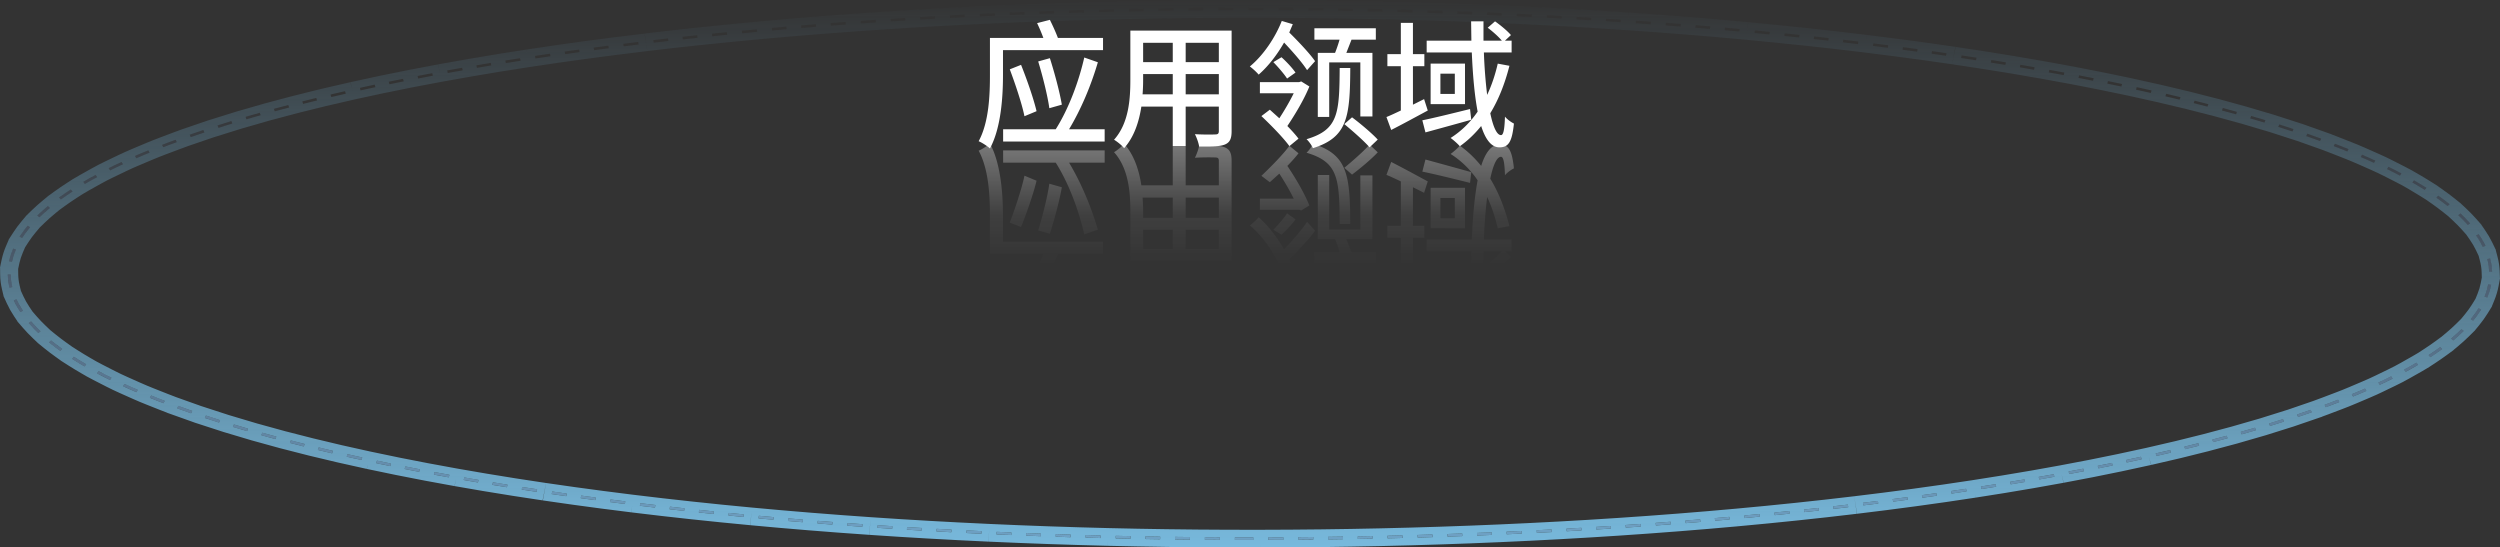
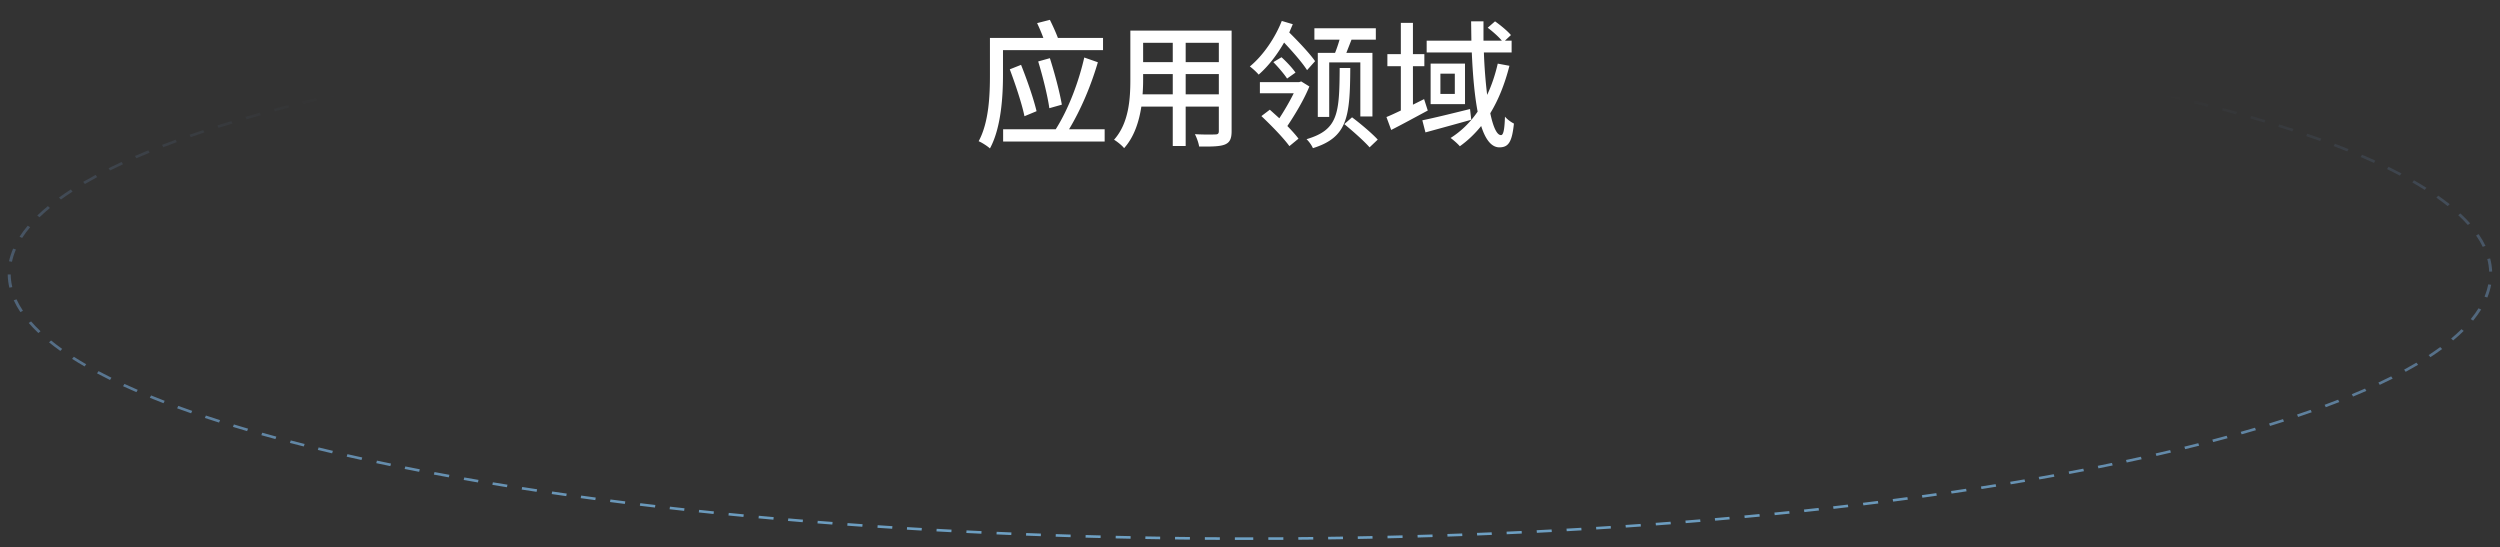
<svg xmlns="http://www.w3.org/2000/svg" width="662.124" height="145.003" fill="none" viewBox="0 0 662.124 145.003">
  <rect x="0" y="0" width="662.124" height="145.003" fill="#333333" stroke="none" />
  <defs>
    <linearGradient id="a" x1=".5" x2=".5" y1=".005" y2="1">
      <stop offset="0%" stop-color="#87b7fc" stop-opacity="0" />
      <stop offset="100%" stop-color="#7ec6ed" />
    </linearGradient>
    <linearGradient id="b" x1=".5" x2=".5" y1="0" y2="1">
      <stop offset="0%" stop-color="#7ec6ed" stop-opacity="0" />
      <stop offset="100%" stop-color="#7ec6ed" />
    </linearGradient>
    <linearGradient id="c" x1=".5" x2=".5" y1="0" y2="1">
      <stop offset="10.202%" stop-color="#fff" stop-opacity="0" />
      <stop offset="43.161%" stop-color="#fff" stop-opacity=".06" />
      <stop offset="100%" stop-color="#fff" stop-opacity=".4" />
    </linearGradient>
  </defs>
  <path fill="url(#a)" d="m323.071 142.982-3.969-.025.006-.69 3.969.025zm-7.93-.06-3.944-.046.01-.69 3.945.045zm-7.88-.1-3.92-.066.015-.69 3.92.065zm-7.83-.14-3.949-.086.02-.69 3.95.086zm-7.944-.183-3.978-.107.024-.69 3.978.107zm-7.944-.224-3.948-.128.029-.69 3.948.128zm-7.884-.265-3.917-.147.034-.69 3.917.147zm-7.82-.304-3.914-.168.04-.69 3.913.169zm-7.918-.351-3.984-.193.045-.69 3.983.194zm-7.951-.397-3.947-.214.05-.688 3.946.214zm-7.876-.437-3.908-.234.055-.689 3.907.234zm-7.798-.478-3.904-.256.06-.688 3.903.256zm-7.91-.532-3.982-.285.064-.688 3.982.286zm-7.944-.58-3.935-.307.07-.687 3.935.306zm-7.85-.624-3.889-.327.076-.687 3.888.328zm-7.755-.664-3.94-.356.081-.687 3.94.357zm-7.939-.732-3.967-.386.088-.685 3.967.385zm-7.91-.783-3.91-.408.094-.685 3.91.408zm-7.795-.826-3.851-.43.1-.684 3.852.43zm-7.723-.874-4.003-.476.107-.683 4.003.475zm-7.974-.963-3.932-.498.114-.683 3.932.499zm-7.832-1.008-3.86-.52.12-.683 3.861.521zm-7.69-1.053-3.856-.553.128-.68 3.857.552zm-7.852-1.143-3.95-.603.137-.68 3.949.603zm-7.86-1.218-3.86-.627.145-.678 3.86.627zm-7.68-1.266-3.771-.65.153-.677 3.771.65zm-7.716-1.35-3.952-.726.163-.675 3.952.725zm-7.854-1.465-3.84-.751.172-.673 3.842.75zm-7.631-1.516-3.728-.776.183-.672 3.728.777zm-7.634-1.617-3.924-.873.196-.669 3.924.874zm-7.784-1.762-3.782-.902.208-.666 3.782.902zm-7.5-1.82-3.676-.94.222-.661 3.677.94zm-7.51-1.955-3.739-1.03.239-.658 3.738 1.03zm-7.509-2.109-3.749-1.118.256-.653 3.75 1.118zm-7.43-2.263-3.754-1.22.276-.646 3.752 1.218zm-7.401-2.459-3.693-1.316.3-.64 3.692 1.318zm-7.308-2.673q-1.85-.711-3.62-1.432l.335-.626q1.762.718 3.604 1.427zm-7.175-2.922q-1.815-.783-3.537-1.576l.37-.61q1.712.788 3.518 1.568zm-6.994-3.223q-1.776-.877-3.44-1.763l.413-.588q1.652.88 3.416 1.75zm-6.737-3.593q-1.722-.997-3.3-2.005l.468-.557q1.564.999 3.27 1.988zm-6.423-4.108q-1.582-1.127-2.986-2.265l.538-.505q1.386 1.122 2.948 2.235zm-5.818-4.741q-1.396-1.325-2.554-2.662l.632-.416q1.134 1.31 2.504 2.61zm-4.761-5.544Q4.359 81.1 3.642 79.533l.735-.256q.696 1.52 1.703 3.032zM2.48 76.185q-.414-1.74-.436-3.49l.791-.007q.021 1.682.42 3.357zM2.394 69.2q.359-1.687 1.085-3.364l.74.245q-.701 1.618-1.048 3.245zm2.78-6.514q.943-1.462 2.167-2.911l.637.408q-1.195 1.416-2.114 2.842zm4.694-5.604q1.3-1.258 2.815-2.504l.542.502q-1.49 1.226-2.77 2.464zm5.763-4.772q1.481-1.07 3.12-2.128l.47.555q-1.62 1.046-3.086 2.104zm6.41-4.148q1.58-.924 3.282-1.839l.415.587q-1.689.908-3.256 1.825zm6.726-3.618q1.668-.83 3.437-1.65l.372.61q-1.76.815-3.417 1.64zm6.982-3.24q1.727-.752 3.537-1.493l.337.624q-1.803.74-3.521 1.486zm7.167-2.938q1.763-.683 3.597-1.358l.308.637q-1.828.672-3.584 1.351zm7.31-2.689 3.623-1.237.288.642-3.623 1.238zm7.373-2.462 3.685-1.15.266.65-3.684 1.15zm7.433-2.273 3.772-1.085.247.656-3.772 1.084zm7.51-2.118 3.815-1.016.231.66-3.816 1.016zm7.52-1.967 3.703-.917.216.664-3.701.917zm7.484-1.822 3.846-.89.203.668-3.846.889zm7.769-1.766 3.928-.848.19.67-3.928.848zm7.655-1.627 3.78-.765.178.672-3.778.765zm7.62-1.518 3.89-.74.17.674-3.892.74zm7.841-1.467 3.965-.708.16.677-3.967.707zm7.736-1.36 3.811-.64.15.678-3.812.64zm7.671-1.268 3.9-.616.142.68-3.901.615zm7.85-1.22 3.987-.591.133.68-3.988.591zm7.87-1.15 3.821-.533.125.681-3.82.533zm7.681-1.055 3.893-.511.118.682-3.893.511zm7.825-1.011 3.964-.488.11.683-3.963.488zm7.966-.966 3.888-.448.104.684-3.888.449zm7.74-.879 3.878-.419.097.685-3.878.42zm7.788-.828 3.937-.398.09.685-3.935.398zm7.905-.785 3.992-.377.085.687-3.993.376zm7.951-.736 3.862-.338.078.686-3.86.338zm7.75-.667 3.91-.317.073.686-3.91.318zm7.845-.625 3.957-.297.068.688-3.957.296zm7.939-.584 4.002-.276.062.688-4.002.276zm7.923-.534 3.885-.245.057.688-3.885.245zm7.794-.48 3.925-.225.051.689-3.925.225zm7.871-.44 3.963-.205.047.69-3.963.204zm7.947-.4 4-.183.042.689-4 .184zm7.93-.353 3.898-.158.037.69-3.898.157zm7.816-.306 3.931-.139.032.69-3.931.139zm7.88-.267 3.962-.119.027.69-3.962.118zm7.94-.227 3.992-.098.022.69-3.99.098zm7.955-.185 3.905-.076.018.69-3.905.076zm7.826-.141 3.932-.057.013.69-3.931.057zm7.879-.103 3.956-.036.008.69-3.956.036zm7.926-.062 3.98-.017.004.69-3.98.017zm7.973-.023h.44l3.555.004-.001.69-3.555-.004v-.345.345-.345.345h-.438zm7.98.018 3.97.024-.005.69-3.97-.024zm7.931.059 3.947.044-.01.69-3.947-.044zm7.884.098 3.921.063-.014.69-3.922-.063zm7.833.137 3.938.084-.02.69-3.938-.085zm7.935.18 3.98.106-.024.69-3.98-.107zm7.947.222 3.95.127-.029.689-3.95-.126zm7.886.262 3.919.147-.033.69-3.919-.147zm7.824.303 3.901.166-.038.69-3.902-.167zm7.908.347 3.985.193-.044.689-3.985-.192zm7.955.395 3.948.213-.048.688-3.95-.212zm7.88.436 3.91.232-.054.689-3.91-.233zm7.802.475 3.889.254-.06.688-3.888-.254zm7.898.528 3.984.284-.064.687-3.984-.283zm7.949.579 3.938.305-.07.687-3.939-.305zm7.855.62 3.89.327-.075.686-3.89-.326zm7.76.663 3.922.354-.081.685-3.922-.353zm7.924.728 3.97.384-.086.686-3.971-.385zm7.916.78 3.914.406-.093.686-3.914-.407zm7.802.824 3.855.427-.1.684-3.855-.427zm7.707.869 4.005.474-.106.683-4.005-.474zm7.98.96 3.936.497-.113.682-3.936-.496zm7.841 1.005 3.865.52-.12.682-3.866-.52zm7.698 1.05 3.834.549-.129.68-3.834-.547zm7.834 1.138 3.954.602-.136.68-3.954-.602zm7.869 1.215 3.865.625-.144.678-3.866-.625zm7.69 1.263 3.777.648-.154.677-3.775-.648zm7.696 1.343 3.958.723-.163.676-3.958-.724zm7.865 1.461 3.848.75-.172.674-3.848-.75zm7.644 1.513 3.735.775-.183.672-3.734-.775zm7.612 1.607 3.931.871-.194.669-3.932-.872zm7.8 1.76 3.789.899-.206.666-3.79-.9zm7.515 1.815 3.655.93-.221.663-3.655-.93zm7.5 1.945 3.743 1.028-.238.658-3.742-1.028zm7.5 2.1 3.767 1.115-.253.654-3.766-1.117zm7.438 2.251 3.766 1.217-.277.647-3.766-1.217zm7.42 2.455 3.688 1.306-.301.639-3.679-1.306zm7.311 2.66q1.844.705 3.616 1.42l-.333.626q-1.764-.711-3.6-1.414zm7.184 2.907q1.812.777 3.528 1.562l-.364.611q-1.708-.78-3.512-1.553zm7.01 3.206q1.772.868 3.433 1.745l-.411.59q-1.654-.871-3.41-1.733zm6.756 3.573q1.717.986 3.3 1.983l-.468.56q-1.566-.99-3.267-1.967zm6.424 4.064q1.599 1.125 3.023 2.26l-.53.51q-1.409-1.122-2.991-2.233zm5.87 4.71q1.409 1.309 2.58 2.632l-.625.422q-1.155-1.297-2.532-2.583zm4.827 5.484q1.068 1.544 1.82 3.102l-.736.267q-.72-1.512-1.765-3.014zm3.054 6.439q.459 1.733.522 3.474l-.791.023q-.064-1.675-.499-3.344zm.253 6.973q-.317 1.696-1.005 3.38l-.744-.233q.665-1.625.974-3.258zm-2.643 6.556q-.917 1.477-2.12 2.942l-.64-.402q1.178-1.43 2.064-2.869zm-4.62 5.665q-1.282 1.267-2.785 2.522l-.546-.499q1.48-1.235 2.738-2.48zm-5.704 4.804q-1.48 1.08-3.117 2.151l-.475-.552q1.622-1.06 3.078-2.128zm-6.377 4.174q-1.582.935-3.291 1.86l-.412-.587q1.686-.917 3.26-1.844zm-6.733 3.657q-1.661.83-3.418 1.652l-.371-.608q1.748-.817 3.394-1.643zm-6.97 3.257q-1.717.752-3.52 1.495l-.34-.624q1.795-.74 3.504-1.488zm-7.16 2.953q-1.756.684-3.584 1.36l-.309-.636q1.82-.673 3.569-1.354zm-7.302 2.7-3.616 1.24-.285-.641 3.608-1.24zm-7.35 2.467-3.695 1.16-.269-.65 3.695-1.16zm-7.437 2.285-3.782 1.093-.253-.656 3.79-1.092zm-7.508 2.128-3.806 1.017-.237-.66 3.805-1.017zm-7.532 1.977-3.695.92-.221-.665 3.694-.919zm-7.469 1.825-3.84.891-.204-.666 3.839-.891zm-7.756 1.769-3.956.858-.19-.67 3.956-.857zm-7.677 1.638-3.772.767-.18-.672 3.772-.767zm-7.607 1.522-3.885.74-.169-.674 3.886-.74zm-7.83 1.47-3.99.713-.159-.675 3.99-.714zm-7.755 1.367-3.806.64-.15-.677 3.806-.64zm-7.662 1.27-3.895.618-.142-.68 3.896-.617zm-7.84 1.224-3.982.592-.133-.68 3.983-.593zm-7.888 1.156-3.817.534-.125-.68 3.817-.536zm-7.673 1.058-3.89.512-.117-.683 3.889-.512zm-7.817 1.013-3.96.49-.11-.684 3.959-.49zm-7.958.967-3.909.453-.103-.684 3.908-.453zm-7.757.885-3.874.42-.098-.684 3.875-.421zm-7.782.83-3.933.4-.092-.686 3.933-.4zm-7.897.788-3.99.377-.086-.685 3.99-.378zm-7.967.74-3.859.34-.079-.687 3.859-.34zm-7.744.67-3.907.318-.073-.687 3.906-.319zm-7.84.627-3.954.298-.069-.687 3.954-.298zm-7.934.586-3.999.277-.063-.688 4-.277zm-7.936.538-3.883.246-.057-.688 3.883-.247zm-7.789.482-3.923.226-.051-.689 3.922-.225zm-7.867.442-3.961.206-.047-.689 3.96-.206zm-7.943.4-3.998.187-.042-.69 3.998-.185zm-7.94.358-3.898.159-.037-.69 3.897-.158zm-7.813.309-3.93.14-.032-.69 3.93-.14zm-7.877.268-3.96.12-.027-.69 3.96-.12zm-7.938.23-3.99.099-.022-.69 3.99-.1zm-7.963.187-3.904.077-.017-.69 3.903-.077zm-7.823.143-3.931.058-.013-.69 3.93-.058zm-7.876.105-3.955.038-.008-.69 3.955-.038zm-7.924.065-3.979.017-.004-.69 3.98-.017zm-7.97.024-.88.001-3.992-.005v-.69l3.994.005-.001.345v-.345.345-.345h.878z" style="mix-blend-mode:passthrough" />
-   <path fill="url(#b)" fill-rule="evenodd" d="m273.139 1.082-5.808.236-2.025.082-5.914.272-2.028.093.035.582-.04-.581-5.926.305-2.03.105-5.853.336-2.031.117-5.773.363-2.036.128v.001l-5.9.407-2.04.14.081.884-.087-.883-5.905.444-2.042.153-5.815.473-2.045.166-5.717.501-2.04.179-5.925.559-2.05.193.043.346-.046-.346-5.865.593-2.056.208v.001l-5.746.62-2.056.223v.001l-5.698.658-2.059.237.703 4.642 7.714-.89 7.766-.84 7.875-.796 7.93-.746.006-.001 7.72-.676 7.823-.637 7.916-.593.03-.002 7.871-.543 7.772-.49 7.852-.45 7.928-.409 7.91-.364.084-.003 7.711-.312 7.862-.277.068-.003 7.854-.233.038-.001 7.897-.195h.055l7.756-.151 7.857-.113h.072l7.839-.072h.047l7.913-.033v.002h2.435l5.553.007v-.001l7.88.048 7.866.087 7.923.13 7.829.168v-.002l7.96.213 7.899.252 7.723.288.113.005 7.773.331h.012l7.925.382.047.002 7.815.42 7.904.47 7.758.507 7.924.565.05.003 7.869.61h.01l7.73.648.055.005 7.765.7h.003l7.89.764.06.006 7.814.81.02.003 7.678.85.036.005 7.834.927 7.881.995 7.738 1.04 7.637 1.09.868-4.616-5.903-.843-1.78-.255-.046-.006-.068-.01-5.82-.782-1.858-.25-.042-.005-5.956-.753-1.91-.241-.352 2.13.33-2.133-6.064-.718-1.807-.213v-.002l-.109-.012-5.806-.643-1.847-.205-.073-.008-5.895-.612-1.909-.199-6.021-.583-1.933-.187-.53 4.175.497-4.178-5.97-.54-1.837-.165-.02-.002-.08-.007-5.837-.488-1.886-.158V4.51l-5.982-.463-1.938-.15h-.007l-6.016-.43-1.952-.14-.423 4.537.392-4.539-5.926-.387-1.87-.122-.085-.005-5.86-.349-1.913-.114-.046-.003-5.932-.319-1.953-.105h-.01l-6.003-.29-1.966-.095-.21 3.261.184-3.262-5.927-.252-1.895-.081-.076-.003-5.863-.22-1.93-.071-.047-.002-5.92-.189-1.963-.062V.654l-5.995-.16-1.982-.052-.06 1.708.049-1.708-5.953-.128-1.913-.04V.273l-.072-.001-5.858-.095-1.94-.032h-.048L346.54.079l-1.97-.022L338.6.02l-1.996-.012-5.555-.006h-2.443v.475L328.603 0l-5.976.025-1.988.008h-.015l-5.933.054-1.965.018h-.04l-5.884.085-1.943.028-5.894.114-1.988.038h-.023l-5.953.147-2.009.049h-.006l-5.937.178-1.982.06h-.035l-5.873.207-1.957.068zm61.464.924-.001.69-1.555-.002h-.445l-1.555-.002h-.438l-.001-.346v-.344h.44l1.555.002h.005zm5.955.026-1.97-.012-.006.69h.001l2 .012 1.97.012.005-.69zm-21.885.71h-.002l-1.998.017-1.956.018-.008-.678v-.012h.001l1.999-.018 1.956-.018zm29.793-.642-1.947-.021-.01.69h.002l1.998.022 1.947.021v-.008l.01-.681h-.002zm-37.69.723h-.004l-1.997.029-1.931.028-.014-.69h.004l1.996-.029 1.933-.028v.008zm45.548-.615-1.921-.031-.015.684v.006h.004l1.996.032 1.922.031v-.007l.014-.683h-.003zm-53.397.737h-.004l-1.996.04-1.905.036-.018-.69h.004l1.996-.039 1.905-.037zm63.242-.547h.005l-.02.69-1.939-.042-1.994-.043h-.005l.02-.689 1.938.041zm-71.106.71h-.005l-1.994.05-1.992.048-.022-.69h.005l1.994-.049 1.992-.049v.005zm77.088-.561-1.98-.053-.025.686v.003h.007l1.993.054 1.98.053.024-.69h-.005zm-85.053.767-.027-.69-1.963.06-1.993.059h-.006v.004l.027.685 1.963-.058 1.993-.06zm94.963-.472h.007l-.029.69-1.951-.063-1.992-.063h-.007v-.003l.03-.687 1.95.063zm-102.869.719-.032-.686V2.87l-1.932.068-1.992.07h-.007v.004l.032.687 1.932-.069 1.992-.07zm110.723-.437h.008l-.033.69-1.92-.072-1.991-.074h-.008l.033-.69 1.92.072zm-118.567.723-.037-.69-1.9.078-1.99.08h-.009l.038.69 1.9-.077 1.99-.08zm126.372-.4h.01l-.04.687v.002l-1.902-.08-1.99-.086h-.009l.04-.69 1.902.082zm-134.195.728-.041-.686v-.003l-2.003.092-1.988.091h-.01l.042.69 2.002-.092 1.988-.092zm140.198-.45-1.987-.097-.044.69h.01l1.988.096 1.987.096.044-.689h-.01zm-148.177.828-.047-.688-1.965.1-1.987.103h-.01l.046.69 1.966-.102 1.986-.102zm158.082-.318h.01l-.047.687v.002l-1.952-.105-1.985-.107h-.012V4.71l.049-.687 1.95.105zm-165.987.738-.051-.689-1.928.11-1.985.114h-.012v.002l.051.688 1.928-.11 1.985-.115zm173.827-.283.013.001-.054.687v.002l-1.913-.114-1.984-.118h-.013l.054-.69 1.913.114zm-181.712.054.057.688-.013.001-1.983.125-1.889.12-.057-.69h.014l1.983-.125zm189.492.443h.014l-.06.689-1.892-.124-1.982-.13h-.014l.06-.688 1.892.124zm-197.298.06.062.688-.014.001-1.982.137-2.006.138-.062-.688h.015l1.98-.137zm205.29.498.015.001-.064.687-1.989-.141-1.98-.141-.015-.001v-.002l.064-.686 1.989.142zm-213.274.065.068.688h-.016l-1.98.15-1.96.146-.069-.686v-.001l.016-.001 1.979-.149zm221.175.534.017.002-.07.687-1.944-.15-1.978-.154h-.017l.07-.688 1.944.15zm-229.067.072.073.685-.017.002-1.977.16-1.916.156-.073-.687.017-.001 1.977-.16 1.916-.156m232.943.934L449 7.348l.075-.686 1.897.159 1.976.165.018.002-.076.686-1.896-.159zm-240.74-.29.077.687-.018.002-1.975.173-1.867.163-.08-.686.02-.002 1.974-.173zm252.399 1.303-1.93-.173-1.973-.178-.019-.002.081-.686 1.93.174 1.973.178.02.002zm-264.129.458 2.001-.189 1.972-.185.02-.002-.085-.687-2 .189-1.973.186-.02.002zm272.096.3-1.98-.19-1.97-.192-.021-.002.087-.685 1.98.191 1.97.19.02.003zm-276.079.088-1.969.2-1.945.196-.092-.684.022-.003 1.969-.2 1.946-.196.09.685zm280.018.307.093-.684 1.924.2 1.968.204.022.002-.093.686-1.924-.2-1.968-.205-.022-.002m-309.824.346-5.779.759-2.065.27v.002l-5.632.785-2.067.288v.001l-5.821.864-2.071.307.237 1.213-.252-1.21-5.782.912-2.072.327v.002l-5.618.943-1.926.323-.03.005-.12.02v.001l-5.68 1.014-2.077.37.616 2.632-.656-2.624-5.747 1.093-2.08.395v.002l-5.563 1.126-1.92.389h-.002l-.162.033v.002l-5.596 1.208-2.086.45.715 2.51-.759-2.498-5.667 1.31-2.085.483v.002l-5.429 1.344-2.088.518v.003l-5.467 1.455-2.087.556v.002l-5.462 1.571-2.085.6.001.003-5.39 1.683-2.083.65.001.003-5.343 1.826-2.078.71.008.016-1.687.62q-1.85.681-3.628 1.37l-2.063.798.002.004-1.605.657q-1.83.75-3.576 1.509l-2.046.89.002.004-1.546.717q-1.793.832-3.486 1.673l-2.014 1.002.003.006-1.489.8q-1.733.933-3.344 1.875l-1.96 1.145.007.008-1.413.913q-1.682 1.086-3.206 2.186l-1.853 1.34.012.012-1.207.994q-1.576 1.297-2.935 2.61L6.83 57.238l.021.016-1.038 1.23q-1.308 1.549-2.32 3.12l-1.217 1.889.032.016-.664 1.532q-.806 1.86-1.207 3.743l-.41 1.93H.018v.035l-.02.09.021.004.024 1.878q.025 1.97.49 3.927l.406 1.706-.03.01.913 2q.783 1.714 1.91 3.403l.894 1.339-.027.018 1.492 1.724q1.222 1.411 2.69 2.804l1.181 1.12-.014.014 1.781 1.444q1.453 1.178 3.086 2.341l1.295.922-.009.011 1.92 1.227q1.615 1.031 3.375 2.05l1.371.794-.005.008 1.993 1.063q1.69.9 3.495 1.79l1.475.728-.003.006 2.034.937q1.744.802 3.58 1.595l1.538.664-.002.004 2.058.838q1.789.728 3.655 1.447l1.6.615-.01.02 5.765 2.055 1.623.579-.002.004 5.833 1.894 1.647.535-.002.003 5.833 1.74 1.725.514v.002l5.824 1.604 1.782.491.012-.032-.011.033 5.763 1.473 1.666.426-.001.003 5.866 1.398 1.803.43v.001l6.01 1.339 1.827.406.371-1.265-.347 1.271 5.81 1.21 1.735.361v.001l.1.02.006.001 5.814 1.138 1.847.361 6.03 1.107 1.862.342.482-2.002-.455 2.007 5.848 1.008 1.766.305.104.018 5.83.946 1.86.302h-.001l6.019.919 1.888.288.922-4.606-7.908-1.207v.001l-7.734-1.255-7.554-1.302v.002l-7.857-1.442v.001l-7.695-1.504-.007-.001-7.472-1.556v.002l-7.776-1.73v.001l-7.59-1.81v.002l-7.332-1.874-.001.003-7.503-2.066-.001.003-7.441-2.218-.001.002-7.342-2.384-.002.004-7.008-2.5.003-.005-2.066-.796q-1.824-.702-3.57-1.413l-1.667-.679-.001.003-1.831-.79q-1.784-.77-3.475-1.55l-1.623-.747-.002.003-1.764-.87q-1.737-.856-3.361-1.721l-1.563-.833-.003.004-1.643-.953q-1.67-.967-3.197-1.942l-1.48-.945-.004.005-1.522-1.085q-1.512-1.077-2.85-2.16l-1.354-1.098-.007.006-1.309-1.243q-1.299-1.233-2.37-2.47l-1.133-1.308-.87-1.305q-.919-1.38-1.548-2.755l-.657-1.435-.339-1.427q-.346-1.46-.365-2.92l-.019-1.46.311-1.46q.305-1.431.928-2.867l.601-1.388.89-1.38q.849-1.318 1.96-2.635l1.08-1.281.004.003 1.255-1.214q1.222-1.181 2.651-2.357l1.388-1.142.004.005 1.418-1.024q1.423-1.028 3-2.046l1.66-1.071.005.006 1.521-.89q1.536-.9 3.193-1.79l1.77-.951.002.004 1.592-.79q1.634-.813 3.368-1.617l1.836-.851.002.002 1.644-.714q1.7-.738 3.483-1.47l1.89-.774v.003l1.686-.652q1.741-.674 3.553-1.34l2.07-.762-.002-.007 7.13-2.437.003.005 7.347-2.295.001.003 7.436-2.138v.002l7.46-1.985v.001l7.422-1.839v.001l7.716-1.783.001.002 7.608-1.643 7.573-1.533v.001l7.797-1.482v.002l7.7-1.373 7.635-1.282 7.815-1.233v.001l7.839-1.162 7.651-1.068v.001l7.796-1.024v.001l7.934-.977-.747-4.635-5.876.724zm21.964.154-1.966.213-1.889.205-.097-.685.023-.003 1.966-.213 1.89-.204.096.685zm295.655.324.1-.684 1.866.207 1.965.217.024.003-.1.684-1.866-.206-1.965-.218zm-303.38.526-1.963.226-1.9.22-.104-.685.024-.002 1.964-.227 1.9-.22.104.685zm315.086.816-2.018-.238-1.962-.233-.025-.003.106-.683 2.018.238 1.963.233.024.003zm-322.97.11-1.961.24-1.977.244-.11-.683.026-.003 1.96-.242 1.977-.243.11.683zm330.874.872-1.95-.246-1.96-.247-.026-.003.113-.684 1.95.247 1.96.248.026.003zm-338.765.114-1.956.257-1.909.251-.118-.682.028-.004 1.957-.257 1.908-.25.118.682zm355.808 4.243 7.911 1.202 7.747 1.252 7.562 1.299v-.002l7.84 1.434v-.002l7.712 1.504v-.001l7.487 1.553v-.002l7.757 1.72v-.002l7.609 1.807v-.001l7.314 1.863.002-.005 7.516 2.065.001-.004 7.452 2.21v-.002l7.336 2.37.002-.005 7.03 2.495-.004.007 2.061.79q1.82.696 3.568 1.4l1.556.628 1.956.837q1.783.764 3.47 1.535l1.631.745.003-.004 1.773.87q1.73.849 3.358 1.707l1.564.824.003-.005 1.668.959q1.665.957 3.197 1.924l1.48.934.004-.004 1.527 1.073q1.534 1.077 2.895 2.161l1.369 1.09.004-.003 1.308 1.222q1.31 1.223 2.403 2.45l1.087 1.221.956 1.376q.951 1.369 1.601 2.733l.719 1.51.354 1.358q.38 1.457.435 2.915l.056 1.46-.276 1.457q-.27 1.436-.859 2.874l-.542 1.326-.9 1.462q-.814 1.322-1.905 2.645l-1.066 1.293-.008-.005-1.243 1.23q-1.197 1.186-2.611 2.367l-1.38 1.152-.007-.007-1.403 1.03q-1.412 1.036-2.988 2.066l-1.63 1.064-.002-.003-1.517.894q-1.545.91-3.2 1.81l-1.776.967-.005-.008-1.586.796q-1.62.812-3.344 1.618l-1.85.864-.002-.005-1.64.717q-1.69.739-3.465 1.471l-1.907.786-.001-.003-1.68.654q-1.732.675-3.535 1.342l-2.07.765.004.006-7.12 2.448-.002-.006-7.336 2.303v-.002l-7.465 2.151-7.441 1.989-.022.006-.001-.002-7.402 1.841-7.693 1.785v-.002l-7.63 1.652-7.56 1.536-7.79 1.485-7.715 1.38-7.616 1.282-.012.002v-.001l-7.804 1.236-.048.007-7.807 1.162v-.001l-7.647 1.07-7.771 1.023-.014.002-7.822.966-.109.014v-.001l-7.728.894-7.711.838-.048.005-7.872.799-7.941.75-7.722.68-.046.003-7.772.635-.076.005-7.838.591-7.91.548-7.77.492-.109.007-7.74.445-.065.004-7.856.407-.032.002-7.962.368-7.72.315-.101.003-7.758.276-.069.002-7.846.236-.043.001-7.905.197-.041.001-7.764.153-.095.001-7.762.114h-.073l-7.882.075-7.906.034v-.003l-2.875.002h-.002l-5.991-.008-7.876-.05h-.058l-7.802-.09h-.085l-7.729-.128-.108-.002-7.818-.17h-.022l-7.904-.213-.051-.002-7.814-.251-.081-.003-7.834-.294-7.785-.335h-.01l-7.969-.387v.001l-7.895-.428-7.813-.467h-.002l-7.775-.51-7.969-.572-7.875-.612-7.777-.654-7.784-.704-7.94-.772-7.828-.816-7.713-.858-7.846-.932v.002l-7.873-1v.002l-7.732-1.043-7.656-1.097-.868 4.616 5.925.849 1.778.255.069.01h.001l.047.007 5.81.783 1.853.25.049.007 5.947.753 1.907.242.295-1.763-.276 1.766 6.063.72 1.83.217.03.004.054.006 5.824.649 1.843.205.076.009 5.89.613 1.927.201 5.997.584 1.93.188.454-3.543-.42 3.546 5.988.541 1.833.166.104.01 5.83.49 1.886.159h.013l.042.004 5.922.461 1.936.151h.01l6.01.431 1.95.14.371-3.938-.34 3.94 5.941.39 1.866.123.09.006 5.853.35 1.91.114.048.003 5.93.321 1.95.106h.013l5.999.292 1.966.095.201-3.127-.18 3.128 5.942.255 1.892.08v.002l.078.002 5.861.22 1.927.073.048.002 5.919.19 1.96.064h.019l5.976.161 1.982.054.052-1.467-.042 1.467 5.963.129 1.91.041.076.002 5.854.097 1.987.033 5.903.067 1.968.023h.026l5.947.038 1.996.013v-.001l5.994.008h.879l1.998-.002v-.646l.004.65 5.976-.027 2.002-.008 5.932-.057 1.965-.018h.041l5.88-.087 1.94-.028.07-.001 5.824-.114 1.998-.04h.015l5.96-.148 2.014-.05 5.934-.18 1.982-.06h.037l5.869-.209 1.954-.069.068-.002 5.801-.238 1.985-.081 5.967-.276 2.026-.094 5.928-.308 1.992-.103.04-.002 5.847-.338 1.961-.113.072-.004 5.767-.365 2.035-.129 5.913-.41 2.04-.141-.054-.593.06.592 5.899-.445 2.042-.154 5.81-.475 1.96-.16.085-.006 5.712-.503 2.047-.18-.132-1.145.142 1.143 5.923-.56 2.05-.194-.005-.05.006.05 5.86-.594 2.054-.209v-.001l5.742-.623 2.055-.223v-.001l5.716-.662 2.06-.239-.683-4.474.725 4.47 5.871-.726 2.04-.252.021-.003 5.772-.76 1.974-.26.093-.012v-.001l5.622-.787 2.033-.285.034-.004 5.84-.87 2.069-.308-.172-.88.183.877 5.777-.915 2-.317.028-.005.046-.007 5.607-.945 1.92-.323.014-.003.14-.023v-.002l5.702-1.02 2.078-.372-.54-2.292.575 2.285 5.739-1.095 2.013-.384.065-.012v-.002l5.552-1.128 1.913-.389.035-.007.135-.027v-.002l5.62-1.219 2.084-.451-.601-2.112.643 2.101 5.658-1.312 2.01-.467.083-.019v-.002l5.407-1.345 2.099-.522-.001-.003 5.467-1.461 2.102-.562v-.003l5.445-1.574 2.04-.59.035-.01 5.406-1.698 2.085-.655-.002-.004 5.316-1.823 2.086-.716-.009-.018 1.686-.624q1.845-.681 3.617-1.371l2.069-.806-.003-.004 1.61-.663q1.824-.752 3.56-1.511l2.048-.897-.002-.003 1.553-.727q1.778-.833 3.462-1.674l2.021-1.009-.009-.013 1.488-.805q1.742-.942 3.357-1.897l1.954-1.154-.007-.009 1.39-.908q1.681-1.099 3.203-2.21l1.859-1.36-.017-.017 1.179-.985q1.567-1.309 2.909-2.634l1.628-1.609-.017-.013 1.03-1.255q1.285-1.567 2.272-3.156l1.184-1.907-.03-.014.636-1.554q.766-1.873 1.12-3.769l.36-1.924h.015l-.003-.071.01-.054-.012-.002-.068-1.888q-.072-1.964-.588-3.913l-.446-1.685.042-.015-.962-1.994q-.82-1.698-1.976-3.37l-.91-1.317.026-.017-1.51-1.707q-1.236-1.396-2.715-2.771l-1.193-1.11.015-.014-1.785-1.424q-1.471-1.173-3.119-2.333l-1.286-.905.01-.012-1.933-1.22q-1.617-1.02-3.37-2.026l-1.39-.798.005-.008-2-1.056q-1.689-.891-3.488-1.772l-1.504-.736.002-.005-2.027-.926q-1.738-.794-3.572-1.58l-1.553-.667.004-.007-2.06-.831q-1.788-.722-3.648-1.433l-1.599-.612.01-.022-5.768-2.044-1.625-.575.003-.006-5.852-1.891-1.639-.53.002-.004-5.847-1.732-1.712-.507.001-.003-5.828-1.6-1.784-.49-.172.476.16-.48-5.74-1.461-1.679-.428v-.002l-.122-.03-5.747-1.364-1.813-.43v-.002l-6.015-1.334-1.823-.404v-.001l-5.815-1.207-1.74-.36v-.002l-.103-.02-5.825-1.136-1.852-.361v-.001l-6.036-1.103-1.86-.34-.043.178.04-.18-5.854-1.005-1.772-.305-.1-.017-5.838-.944-1.862-.301-.017-.003-6.008-.914-1.887-.288zm-13.146-3.849.121-.682 1.881.253 1.955.263.03.004-.122.682-1.88-.253-1.956-.263zm-350.41.64-1.953.272-1.838.256-.124-.681.029-.004 1.953-.273 1.838-.256.125.681zm361.934.958-1.852-.265-1.951-.279-.03-.004.128-.681 1.852.264 1.951.28.03.004zm-369.733-.552.133.68-.032.005-1.949.289-2.007.297-.133-.68.032-.005 1.949-.289zm373.726 1.14.136-.68 1.974.301 1.948.297.032.005-.136.678v.001l-1.974-.3-1.948-.296zm-385.422 1.35-.14-.68.032-.004 1.945-.307 1.923-.304.141.68-.034.005-1.944.306zm393.282-.137.145-.678 1.888.305 1.944.315.033.005-.144.678-1.89-.305-1.942-.314zm-397.283.087.15.677-.035.006-1.94.326-1.837.308-.149-.678.035-.006 1.94-.325zm408.741 1.823-1.801-.31-1.939-.332-.035-.006.152-.677 1.803.31 1.938.332.036.006zm-416.323-.532.16.677-.038.006-1.935.345-1.994.356-.158-.676.036-.007 1.936-.345zm424.191 1.949-1.987-.364-1.932-.353-.039-.007.163-.675 1.987.363 1.933.354.038.006zm-432.106-.514.168.674-.039.007-1.929.367-1.923.366-.168-.674.039-.008 1.929-.367zm439.852 2-1.882-.367-1.927-.376-.04-.008.173-.673 1.882.367 1.927.375.04.008zm-447.584-.507.18.672-.042.008-1.922.39-1.815.367-.18-.672.042-.008 1.922-.39zm455.104 2.043-1.772-.368-1.92-.399-.042-.008.182-.672 1.773.368 1.92.399.042.008zm-462.61-.499.19.67-.043.01-1.915.413-1.97.425-.19-.67.044-.01 1.915-.413zm466.475 1.327.195-.668 1.975.437 1.912.424.044.01-.194.669-1.975-.438-1.912-.424zm-474.326.398.203.667-.046.01-1.907.441-1.893.438-.203-.667.046-.01 1.907-.442zm485.904 2.259-1.84-.437-1.904-.453-.045-.01.205-.666 1.84.437 1.905.452.045.011zm-493.53-.465.215.664-.048.012-1.898.47-1.755.435-.217-.664.05-.012 1.896-.47zm500.896 2.308-1.712-.436-1.894-.482-.05-.013.222-.662 1.712.436 1.894.482.05.012zm-508.305-.44.231.66-.052.014-1.886.502-1.878.5-.23-.66.051-.014 1.887-.502zm512.134 1.45.238-.658 1.807.497 1.882.517.053.014-.238.658-1.807-.496-1.882-.517zm-519.687.6.247.655-.054.015-1.874.54-1.844.53-.247-.656.054-.015 1.874-.54zm530.938 2.61-1.842-.545-1.87-.554-.054-.017.253-.652 1.842.545 1.87.554.054.016zM57.866 33.866l-.267-.65.058-.018 1.859-.58 1.768-.552.266.65-.058.018-1.858.58zm549.289.95-1.855-.6-1.85-.597-.061-.02.277-.647 1.854.6 1.85.597.062.02zM50.515 36.32l-.29-.643.063-.02 1.839-.629 1.722-.588.288.642-.061.02-1.84.63zm563.958 1.03-1.787-.633-1.833-.65-.059-.022.293-.64 1.792.636 1.829.648.066.023zM43.237 38.997l-.32-.63.066-.026q.897-.347 1.812-.692.85-.32 1.718-.64l.308.637-.065.024q-.918.337-1.818.677-.859.324-1.701.65m578.443 1.116q-.854-.345-1.727-.688-.896-.352-1.807-.701l-.065-.025.316-.632q.881.337 1.746.676.91.357 1.8.716l.07.028zM36.102 41.92l-.353-.618.071-.03q.88-.382 1.78-.762.834-.35 1.686-.7l.337.624-.07.029q-.903.37-1.786.743-.842.356-1.665.714m592.643 1.225q-.823-.376-1.67-.75-.874-.388-1.773-.773l-.07-.03.349-.62q.857.368 1.692.737.894.395 1.766.793l.07.032zM29.16 45.143l-.392-.599.075-.037q.855-.425 1.737-.847.801-.384 1.625-.766l.372.61-.074.034q-.885.411-1.745.824-.81.39-1.598.781m606.454 1.371q-.793-.418-1.61-.834-.85-.432-1.725-.862l-.075-.037.388-.602q.833.408 1.641.818.871.441 1.714.885l.078.042zM22.482 48.735l-.44-.573.078-.046q.82-.479 1.674-.955.752-.42 1.53-.838l.414.587-.077.042q-.859.463-1.687.928-.76.427-1.492.855m619.697 1.56q-.75-.475-1.532-.946-.811-.49-1.657-.976l-.078-.045.435-.576q.803.46 1.577.925.838.502 1.64 1.007l.082.051zM16.135 52.84l-.504-.531.08-.057q.767-.553 1.577-1.103.715-.485 1.463-.968l.47.555-.079.05q-.819.531-1.598 1.064-.721.494-1.409.99m632.128 1.745q-.66-.527-1.36-1.05-.752-.565-1.55-1.127l-.08-.056.498-.537q.729.512 1.42 1.027.786.584 1.526 1.173l.077.06zM10.455 57.544l-.587-.462.072-.07q.68-.654 1.416-1.304.642-.566 1.327-1.13l.542.502-.077.063q-.753.622-1.452 1.247-.644.576-1.241 1.154m643.14 2.036q-.523-.588-1.093-1.175-.652-.671-1.364-1.338l-.074-.07.578-.472q.62.577 1.193 1.155.693.7 1.32 1.403l.066.075zM5.224 62.61q.515-.793 1.113-1.582.476-.629 1.005-1.254l.637.408-.064.076q-.629.75-1.18 1.502-.462.631-.87 1.264l-.69-.339zm652.329 2.768q-.315-.66-.69-1.319-.464-.81-1.02-1.617l-.055-.078.68-.355q.458.66.857 1.324.513.853.93 1.71l.034.068zM3.172 69.326l-.778-.126.008-.038q.205-.952.527-1.901.242-.713.55-1.425l.74.245-.027.064q-.389.905-.666 1.813-.209.683-.355 1.368m655.582-.724.012.047q.23.889.353 1.78.105.758.134 1.517l.79-.023v-.007q-.027-.753-.13-1.506-.032-.242-.072-.482-.124-.74-.32-1.48zM2.044 72.698v-.003l.791-.007q.01.836.115 1.671.102.823.295 1.645l.01.041-.775.14q-.177-.745-.283-1.491l-.034-.263-.026-.216q-.083-.758-.093-1.517M659 75.31l.775.111-.006.034q-.182.96-.482 1.917-.225.715-.517 1.428l-.744-.232.026-.061q.37-.914.627-1.83.191-.683.32-1.367M4.377 79.277q.302.66.662 1.318.45.82.991 1.639l.05.075-.683.348q-.443-.664-.827-1.33-.498-.861-.897-1.727l-.03-.067zm652.06 2.372.695.329-.045.072q-.503.803-1.09 1.603-.466.635-.985 1.267l-.64-.402.06-.074q.622-.759 1.16-1.52.451-.637.844-1.275m-645.77 6.015q-.707-.674-1.35-1.352-.566-.594-1.081-1.19l-.632.417.065.074q.619.711 1.305 1.418.569.586 1.184 1.17l.582-.467zm641.252-.478.593.457-.071.07q-.672.66-1.404 1.318-.632.568-1.31 1.134l-.546-.499.077-.063q.749-.628 1.44-1.26.635-.577 1.22-1.157M16.397 92.35q-.794-.568-1.542-1.138-.683-.52-1.327-1.041l-.538.505.078.063q.734.593 1.517 1.183.677.51 1.391 1.019l.5-.535zm629.897-.433.514.529-.082.06q-.764.556-1.57 1.11-.716.492-1.465.981l-.475-.552.08-.052q.817-.535 1.59-1.072.722-.5 1.408-1.004M22.758 96.43q-.843-.49-1.652-.982-.786-.479-1.54-.96l-.467.557.08.051q.8.51 1.636 1.016.776.47 1.584.938l.437-.574zm617.23-.38.443.571-.08.047q-.817.482-1.669.962-.758.427-1.542.85l-.412-.586.073-.04q.857-.466 1.685-.936.763-.433 1.502-.868M29.45 100.005q-.875-.432-1.722-.867-.823-.422-1.62-.846l-.411.588.076.041q.841.448 1.712.893.813.415 1.65.829l.39-.601zm603.853-.326.395.599-.076.038q-.854.426-1.734.85-.794.382-1.608.764l-.371-.608.071-.034q.886-.414 1.744-.83.8-.389 1.579-.779M36.41 103.217q-.897-.388-1.77-.778-.85-.379-1.677-.76l-.37.61.073.034q.87.4 1.762.797.84.374 1.702.746l.35-.618zm589.962-.299.356.617-.072.032q-.876.383-1.777.765-.827.35-1.672.698l-.34-.624.071-.03q.904-.372 1.784-.746.835-.355 1.65-.712m-582.815 3.214q-.912-.352-1.804-.706-.876-.347-1.733-.696l-.335.626.069.028q.889.361 1.799.72.867.344 1.752.684l.32-.63zm575.687-.274.324.63-.069.027q-.893.347-1.81.694-.845.32-1.705.638l-.309-.635.065-.024q.918-.34 1.817-.681.85-.323 1.687-.65M50.848 108.8l-1.828-.652-1.8-.642-.3.639.063.022 1.83.652 1.8.642.3-.638zm561.125-.254.293.643-.065.022-1.836.63-1.715.588-.285-.642.058-.02 1.84-.633zm-557.436 1.509-.276.646.06.02 1.85.6 1.842.599.276-.647-.06-.02-1.85-.6zm550.32 1.618.059-.018-.27-.65-1.778.56-1.857.582-.059.018.269.65 1.779-.559zm-542.906.739-.256.653.056.016 1.867.557 1.826.545.257-.653-.057-.017-1.867-.557zm535.283.873.245.655-.052.015-1.875.542-1.855.536-.253-.656.059-.017 1.87-.54zm-527.781 1.319-.239.658.053.015 1.882.518 1.804.497.238-.658-.053-.015-1.881-.518zm520.28.804.238.66-.057.015-1.882.503-1.867.499-.237-.66.057-.015 1.882-.503zM77.01 116.646l1.734.443 1.893.484.05.013-.223.661-1.733-.443-1.893-.484-.05-.012zm505.208.735.222.664-.053.013-1.894.471-1.748.435-.221-.664.053-.013 1.893-.47zM84.39 118.5l-.208.666.046.011 1.904.454 1.832.437.208-.666-.047-.011-1.903-.454zm490.376.705.205.666-.048.012-1.905.441-1.887.438-.204-.666.047-.011 1.906-.443zM92.02 120.288l-.196.669.045.01 1.911.425 1.968.438.196-.668-.045-.01-1.912-.426zm475.005.683.19.669-.043.01-1.915.414-1.998.434-.19-.67.043-.01 1.915-.415zm-467.188 1.028 1.767.368 1.92.4.041.009-.183.671-1.767-.368-1.92-.4-.041-.008zm459.521.607.18.672-.041.008-1.923.391-1.808.368-.18-.672.041-.009 1.923-.39zm-452.013.933 1.875.366 1.927.377.04.008-.174.673-1.875-.367-1.926-.377-.04-.007zm444.418.587.168.674-.038.007-1.93.368-1.917.366-.169-.675.04-.007 1.928-.368zm-436.848 1.576.163-.675 1.982.363 1.932.355.038.007-.163.675-1.982-.363-1.932-.355zm429.028-.108.159.675-.037.007-1.935.346-2.019.361-.159-.675.037-.007 1.935-.346zm-421.131 1.534.153-.677 1.797.31 1.938.334.036.006-.153.677-1.798-.31-1.937-.334zm413.385-.168.149.677-.034.006-1.94.326-1.832.309-.15-.678.035-.006 1.94-.326zm-405.65.779 1.885.306 1.943.315.034.006-.145.678-1.884-.306-1.943-.315-.034-.006zm394.1 1.108v-.001l.033-.005 1.945-.309 1.918-.304.141.68-.033.004-1.944.309-1.918.304zm-386.337.132 1.97.3 1.947.298.032.005-.136.68-1.97-.3-1.948-.298-.031-.005zm378.42 1.065.03-.005 1.95-.29 2.002-.298.133.68-.031.005-1.95.29-2.002.298zm-370.483.127 1.875.27 1.952.279.03.004-.128.68v.001l-1.876-.269-1.951-.28-.03-.004zm362.768.97.029-.005 1.953-.274 1.834-.257.125.682-.029.004-1.953.274-1.835.256zm-355.21.796.12-.682 1.877.254 1.955.263.029.004-.121.682-1.877-.253-1.955-.264zm351.36-.275.118.683-.028.004-1.956.257-1.905.25-.118-.682.028-.003 1.957-.258zm-343.6 1.306.114-.683 1.947.247 1.958.248.027.004-.114.682-1.946-.246-1.959-.249zm335.79-.292.11.682-.025.003-1.96.242-1.974.244-.11-.683.025-.003 1.96-.242zm-327.78.594 2.015.239 1.962.233.026.003-.107.683-2.015-.239-1.963-.233-.025-.003zm319.829.371.104.684-.025.003-1.963.228-1.92.222-.104-.684.024-.003 1.964-.227zm-312.061 1.233.023.002 1.966.22 1.862.207.1-.684-.023-.003-1.965-.219-1.864-.208zm304.31-.35.098.686-.023.002-1.966.214-1.885.204-.098-.684.023-.003 1.966-.213zm-296.574 1.197.022.003 1.968.205 1.92.2.094-.685-.022-.002-1.968-.206-1.92-.2zm288.798-.366.092.686-.022.002-1.969.2-1.942.197-.092-.686.023-.002 1.968-.2zm-280.857.486 1.976.192 1.97.191.021.002-.088.686-1.976-.192-1.97-.192-.021-.002zm268.977.68.02-.002 1.971-.187 1.998-.189.086.686-.02.002-1.972.187-1.998.188zm-261.018.08 1.948.176 1.973.179.02.002-.082.685-1.947-.175-1.974-.179-.019-.001zm257.047.28.079.687-.019.002-1.974.174-1.866.164-.079-.687.019-.001 1.974-.174zm-249.322 1.1.018.002 1.976.166 1.894.16v-.001l.076-.686-.018-.002-1.976-.166-1.894-.16zm237.677-.112.017-.002 1.977-.16 1.912-.157.074.687-.018.002-1.976.16-1.913.157-.073-.686m-229.804.069 1.942.15 1.977.155.017.001-.07.687-1.94-.15-1.98-.155-.015-.001zm221.921.538.017-.002 1.978-.149 1.96-.147.067.687-.016.001-1.978.15-1.959.147-.069-.686zm-214.029.063 1.987.143 1.98.142.015.001-.065.687-1.986-.142-1.98-.142h-.015zm206.057.501.014-.001 1.98-.137 2.004-.14.063.689h-.015l-1.98.138-2.003.138zm-198.133.748.06-.687 1.907.125 1.982.13h.014l-.059.687v.002l-1.907-.126-1.982-.13zm190.318-.241.014-.001 1.982-.126 1.887-.12.057.69h-.013l-1.983.125-1.887.12zm-182.524.74.055-.688 1.91.115 1.984.118.012.001h.001l-.054.689-1.911-.115-1.984-.118zm174.7-.279h.012l1.986-.115 1.925-.11.052.688h-.012l-1.985.115-1.926.111-.051-.686zm-166.851.738h-.012l.05-.69 1.948.106 1.986.108h.012l-.05.69-1.948-.106zm158.952-.316h.01l1.987-.104 1.963-.102.047.689h-.012l-1.986.104-1.963.102-.047-.687zm-151.05.733.045-.689 1.985.097 1.987.096h.011l-.044.69-1.986-.096-1.986-.097zm143.074-.353h.01l1.988-.092 2-.093v.002l.042.687h-.01l-1.988.093-2 .093-.042-.688zm-135.076.73-.01-.001.04-.69 1.915.083 1.988.085h.01l-.04.687v.003l-1.915-.083zm129.24-.48 1.898-.078.038.689h-.01l-1.989.081-1.899.078-.037-.69h.01zm-121.425.804h-.008l.034-.69 1.919.072 1.99.075h.008l-.034.69-1.918-.072zm111.586-.435h.008l1.99-.07 1.931-.07v.003l.033.688h-.008l-1.991.07-1.93.07zm-103.734.72h-.007l.029-.69 1.949.062 1.992.064h.007l-.03.69-1.948-.062zm95.832-.47.007-.001 1.992-.06 1.96-.06.028.69h-.007l-1.992.06-1.96.06-.028-.687zm-87.92.714h-.005l.024-.69 1.979.053 1.993.054h.006l-.024.69-1.979-.053zm79.96-.506h.002l1.995-.05 1.99-.05v.007l.022.683h-.005l-1.994.05-1.99.05-.023-.69zm-71.992.71v-.005l.02-.685 1.95.043 1.994.043h.005l-.02.69-1.95-.043-1.994-.043zm64.117-.545h.003l1.996-.04 1.904-.037v.004l.018.686h-.004l-1.995.04-1.905.037zm-56.254.705h-.004l.015-.69 1.92.032 1.996.033h.005l-.016.69-1.92-.031zm48.408-.581h.003l1.996-.03 1.931-.028.014.69h-.004l-1.996.03-1.931.028-.013-.684zm-40.556.692v-.004l.01-.677 1.945.023 1.998.022h.002l-.01.69h-.005l-1.94-.022-1.998-.023h-.002zm32.66-.607h.003l1.998-.02 1.955-.018.008.69h-.002l-1.998.02-1.955.018zm-24.754.697.005-.69 1.969.012 1.999.013-.005.69h-.009l-1.96-.013zm16.811-.653 2-.008 1.978-.009v.026l.004.664-2 .009-1.979.008zm-3.988.007v.69l-.878.001h-.487l-.635-.001-.871-.002-2-.002v-.69h.064l1.929.002h.008l1.507.002h.186l.299.001zm-9.29-140.286 2-.008 1.979-.009.004.69h-.001l-1.999.009-1.98.008z" />
  <path fill="#fff" d="M267.44 18.362c1.476 3.924 3.204 9.072 3.888 12.42l3.204-1.332c-.792-3.348-2.52-8.316-4.104-12.276zm7.524-2.088c1.188 3.888 2.484 9.036 2.952 12.384l3.312-.936c-.576-3.384-1.908-8.352-3.168-12.312zm-.288-10.152a48 48 0 0 1 1.656 3.924h-14.148v9.792c0 5.148-.216 12.456-2.988 17.568.828.324 2.376 1.332 2.988 1.908 2.988-5.472 3.456-13.896 3.456-19.476v-6.552h26.496v-3.24h-11.952c-.504-1.368-1.368-3.276-2.124-4.788zm-9 28.116v3.24h26.892v-3.24h-9.432c3.276-5.436 5.904-11.844 7.632-17.748l-3.6-1.26c-1.404 6.192-4.068 13.5-7.56 19.008zm33.696-26.136v12.96c0 5.076-.36 11.52-4.32 15.948.756.432 2.16 1.548 2.664 2.232 2.664-2.952 3.96-7.02 4.572-11.016h8.316v10.44h3.42v-10.44h8.784v6.48c0 .684-.252.9-.936.9-.648.036-3.096.072-5.4-.072.468.9 1.008 2.412 1.116 3.276 3.348.036 5.508 0 6.84-.54 1.296-.54 1.764-1.548 1.764-3.528V8.102zm3.384 3.24h7.848v5.112h-7.848zm20.052 0v5.112h-8.784v-5.112zm-20.052 8.28h7.848v5.364h-7.992a49 49 0 0 0 .144-3.888zm20.052 0v5.364h-8.784v-5.364zm32.004-1.62c-.072 12.132-.396 16.38-8.784 18.864.612.54 1.404 1.656 1.692 2.376 9.18-2.88 9.828-8.208 9.9-21.24zm1.224 14.868c2.268 1.872 5.256 4.5 6.696 6.156l2.16-2.052c-1.476-1.62-4.5-4.176-6.804-5.904zm-18.792-16.416c1.296 1.332 2.88 3.168 3.636 4.356l2.232-1.584c-.756-1.116-2.304-2.808-3.708-4.068zm11.772-2.448v16.956h3.024V16.526h8.244v14.328h3.204V14.006h-6.912l1.368-3.492h6.444V7.49h-16.272v3.024h6.66a36 36 0 0 1-1.188 3.492zm-9.54-8.46c-1.656 4.248-4.788 9.036-8.46 12.06.72.504 1.836 1.548 2.34 2.16 2.628-2.304 4.896-5.292 6.732-8.496 2.304 2.448 4.86 5.364 6.084 7.308l2.124-2.376c-1.404-2.016-4.356-5.148-6.84-7.596l.936-2.196zm-5.796 16.2v2.952h8.964c-1.08 2.196-2.556 4.716-3.816 6.624l-2.52-2.268-2.232 1.692c2.592 2.448 5.868 5.796 7.416 7.956l2.412-1.98c-.72-.972-1.764-2.124-2.952-3.348 1.944-2.88 4.428-6.984 5.832-10.476l-2.16-1.332-.54.18zm43.02 10.116.828 3.204c3.42-.936 7.884-2.16 12.132-3.348l-.324-2.844c-4.644 1.152-9.468 2.34-12.636 2.988m4.788-12.348h3.816v5.364h-3.816zm-2.592-2.664v10.728h9.108V16.85zm-11.7 14.148 1.26 3.42c2.916-1.476 6.408-3.384 9.684-5.148l-.972-3.024-2.952 1.476V17.534h3.024V14.33h-3.024V6.05h-3.204v8.28h-3.564v3.204h3.564V29.27c-1.44.684-2.736 1.296-3.816 1.728M396.68 16.85c-.684 2.988-1.62 5.76-2.808 8.28-.396-3.276-.72-7.092-.864-11.232h7.344v-3.132h-1.764l1.584-1.476c-.9-1.08-2.736-2.592-4.212-3.636l-1.944 1.692c1.296.972 2.844 2.34 3.744 3.42h-4.86V5.654h-3.276l.072 5.112h-11.844v3.132h11.952c.252 5.868.72 11.34 1.548 15.66-1.944 2.844-4.32 5.184-7.164 6.984.72.504 1.98 1.62 2.448 2.196 2.124-1.512 3.996-3.312 5.652-5.364 1.116 3.528 2.7 5.652 4.824 5.652 2.448 0 3.348-1.476 3.852-6.3-.72-.36-1.728-1.044-2.376-1.836-.108 3.528-.432 4.896-1.044 4.896-1.116 0-2.088-2.196-2.844-5.796 2.196-3.6 3.852-7.776 5.076-12.564z" />
-   <path fill="url(#c)" d="M267.44 85.162c1.476 3.924 3.204 9.072 3.888 12.42l3.204-1.332c-.792-3.348-2.52-8.316-4.104-12.276zm7.524-2.088c1.188 3.888 2.484 9.036 2.952 12.384l3.312-.936c-.576-3.384-1.908-8.352-3.168-12.312zm-.288-10.152a48 48 0 0 1 1.656 3.924h-14.148v9.792c0 5.148-.216 12.456-2.988 17.568.828.324 2.376 1.332 2.988 1.908 2.988-5.472 3.456-13.896 3.456-19.476v-6.552h26.496v-3.24h-11.952c-.504-1.368-1.368-3.276-2.124-4.788zm-9 28.116v3.24h26.892v-3.24h-9.432c3.276-5.436 5.904-11.844 7.632-17.748l-3.6-1.26c-1.404 6.192-4.068 13.5-7.56 19.008zm33.696-26.136v12.96c0 5.076-.36 11.52-4.32 15.948.756.432 2.16 1.548 2.664 2.232 2.664-2.952 3.96-7.02 4.572-11.016h8.316v10.44h3.42v-10.44h8.784v6.48c0 .684-.252.9-.936.9-.648.036-3.096.072-5.4-.072.468.9 1.008 2.412 1.116 3.276 3.348.036 5.508 0 6.84-.54 1.296-.54 1.764-1.548 1.764-3.528v-26.64zm3.384 3.24h7.848v5.112h-7.848zm20.052 0v5.112h-8.784v-5.112zm-20.052 8.28h7.848v5.364h-7.992a49 49 0 0 0 .144-3.888zm20.052 0v5.364h-8.784v-5.364zm32.004-1.62c-.072 12.132-.396 16.38-8.784 18.864.612.54 1.404 1.656 1.692 2.376 9.18-2.88 9.828-8.208 9.9-21.24zm1.224 14.868c2.268 1.872 5.256 4.5 6.696 6.156l2.16-2.052c-1.476-1.62-4.5-4.176-6.804-5.904zm-18.792-16.416c1.296 1.332 2.88 3.168 3.636 4.356l2.232-1.584c-.756-1.116-2.304-2.808-3.708-4.068zm11.772-2.448v16.956h3.024V83.326h8.244v14.328h3.204V80.806h-6.912l1.368-3.492h6.444V74.29h-16.272v3.024h6.66a36 36 0 0 1-1.188 3.492zm-9.54-8.46c-1.656 4.248-4.788 9.036-8.46 12.06.72.504 1.836 1.548 2.34 2.16 2.628-2.304 4.896-5.292 6.732-8.496 2.304 2.448 4.86 5.364 6.084 7.308l2.124-2.376c-1.404-2.016-4.356-5.148-6.84-7.596l.936-2.196zm-5.796 16.2v2.952h8.964c-1.08 2.196-2.556 4.716-3.816 6.624l-2.52-2.268-2.232 1.692c2.592 2.448 5.868 5.796 7.416 7.956l2.412-1.98c-.72-.972-1.764-2.124-2.952-3.348 1.944-2.88 4.428-6.984 5.832-10.476l-2.16-1.332-.54.18zm43.02 10.116.828 3.204c3.42-.936 7.884-2.16 12.132-3.348l-.324-2.844c-4.644 1.152-9.468 2.34-12.636 2.988m4.788-12.348h3.816v5.364h-3.816zm-2.592-2.664v10.728h9.108V83.65zm-11.7 14.148 1.26 3.42c2.916-1.476 6.408-3.384 9.684-5.148l-.972-3.024-2.952 1.476V84.334h3.024V81.13h-3.024v-8.28h-3.204v8.28h-3.564v3.204h3.564V96.07c-1.44.684-2.736 1.296-3.816 1.728M396.68 83.65c-.684 2.988-1.62 5.76-2.808 8.28-.396-3.276-.72-7.092-.864-11.232h7.344v-3.132h-1.764l1.584-1.476c-.9-1.08-2.736-2.592-4.212-3.636l-1.944 1.692c1.296.972 2.844 2.34 3.744 3.42h-4.86v-5.112h-3.276l.072 5.112h-11.844v3.132h11.952c.252 5.868.72 11.34 1.548 15.66-1.944 2.844-4.32 5.184-7.164 6.984.72.504 1.98 1.62 2.448 2.196 2.124-1.512 3.996-3.312 5.652-5.364 1.116 3.528 2.7 5.652 4.824 5.652 2.448 0 3.348-1.476 3.852-6.3-.72-.36-1.728-1.044-2.376-1.836-.108 3.528-.432 4.896-1.044 4.896-1.116 0-2.088-2.196-2.844-5.796 2.196-3.6 3.852-7.776 5.076-12.564z" transform="matrix(1 0 0 -1 0 144.116)" />
</svg>